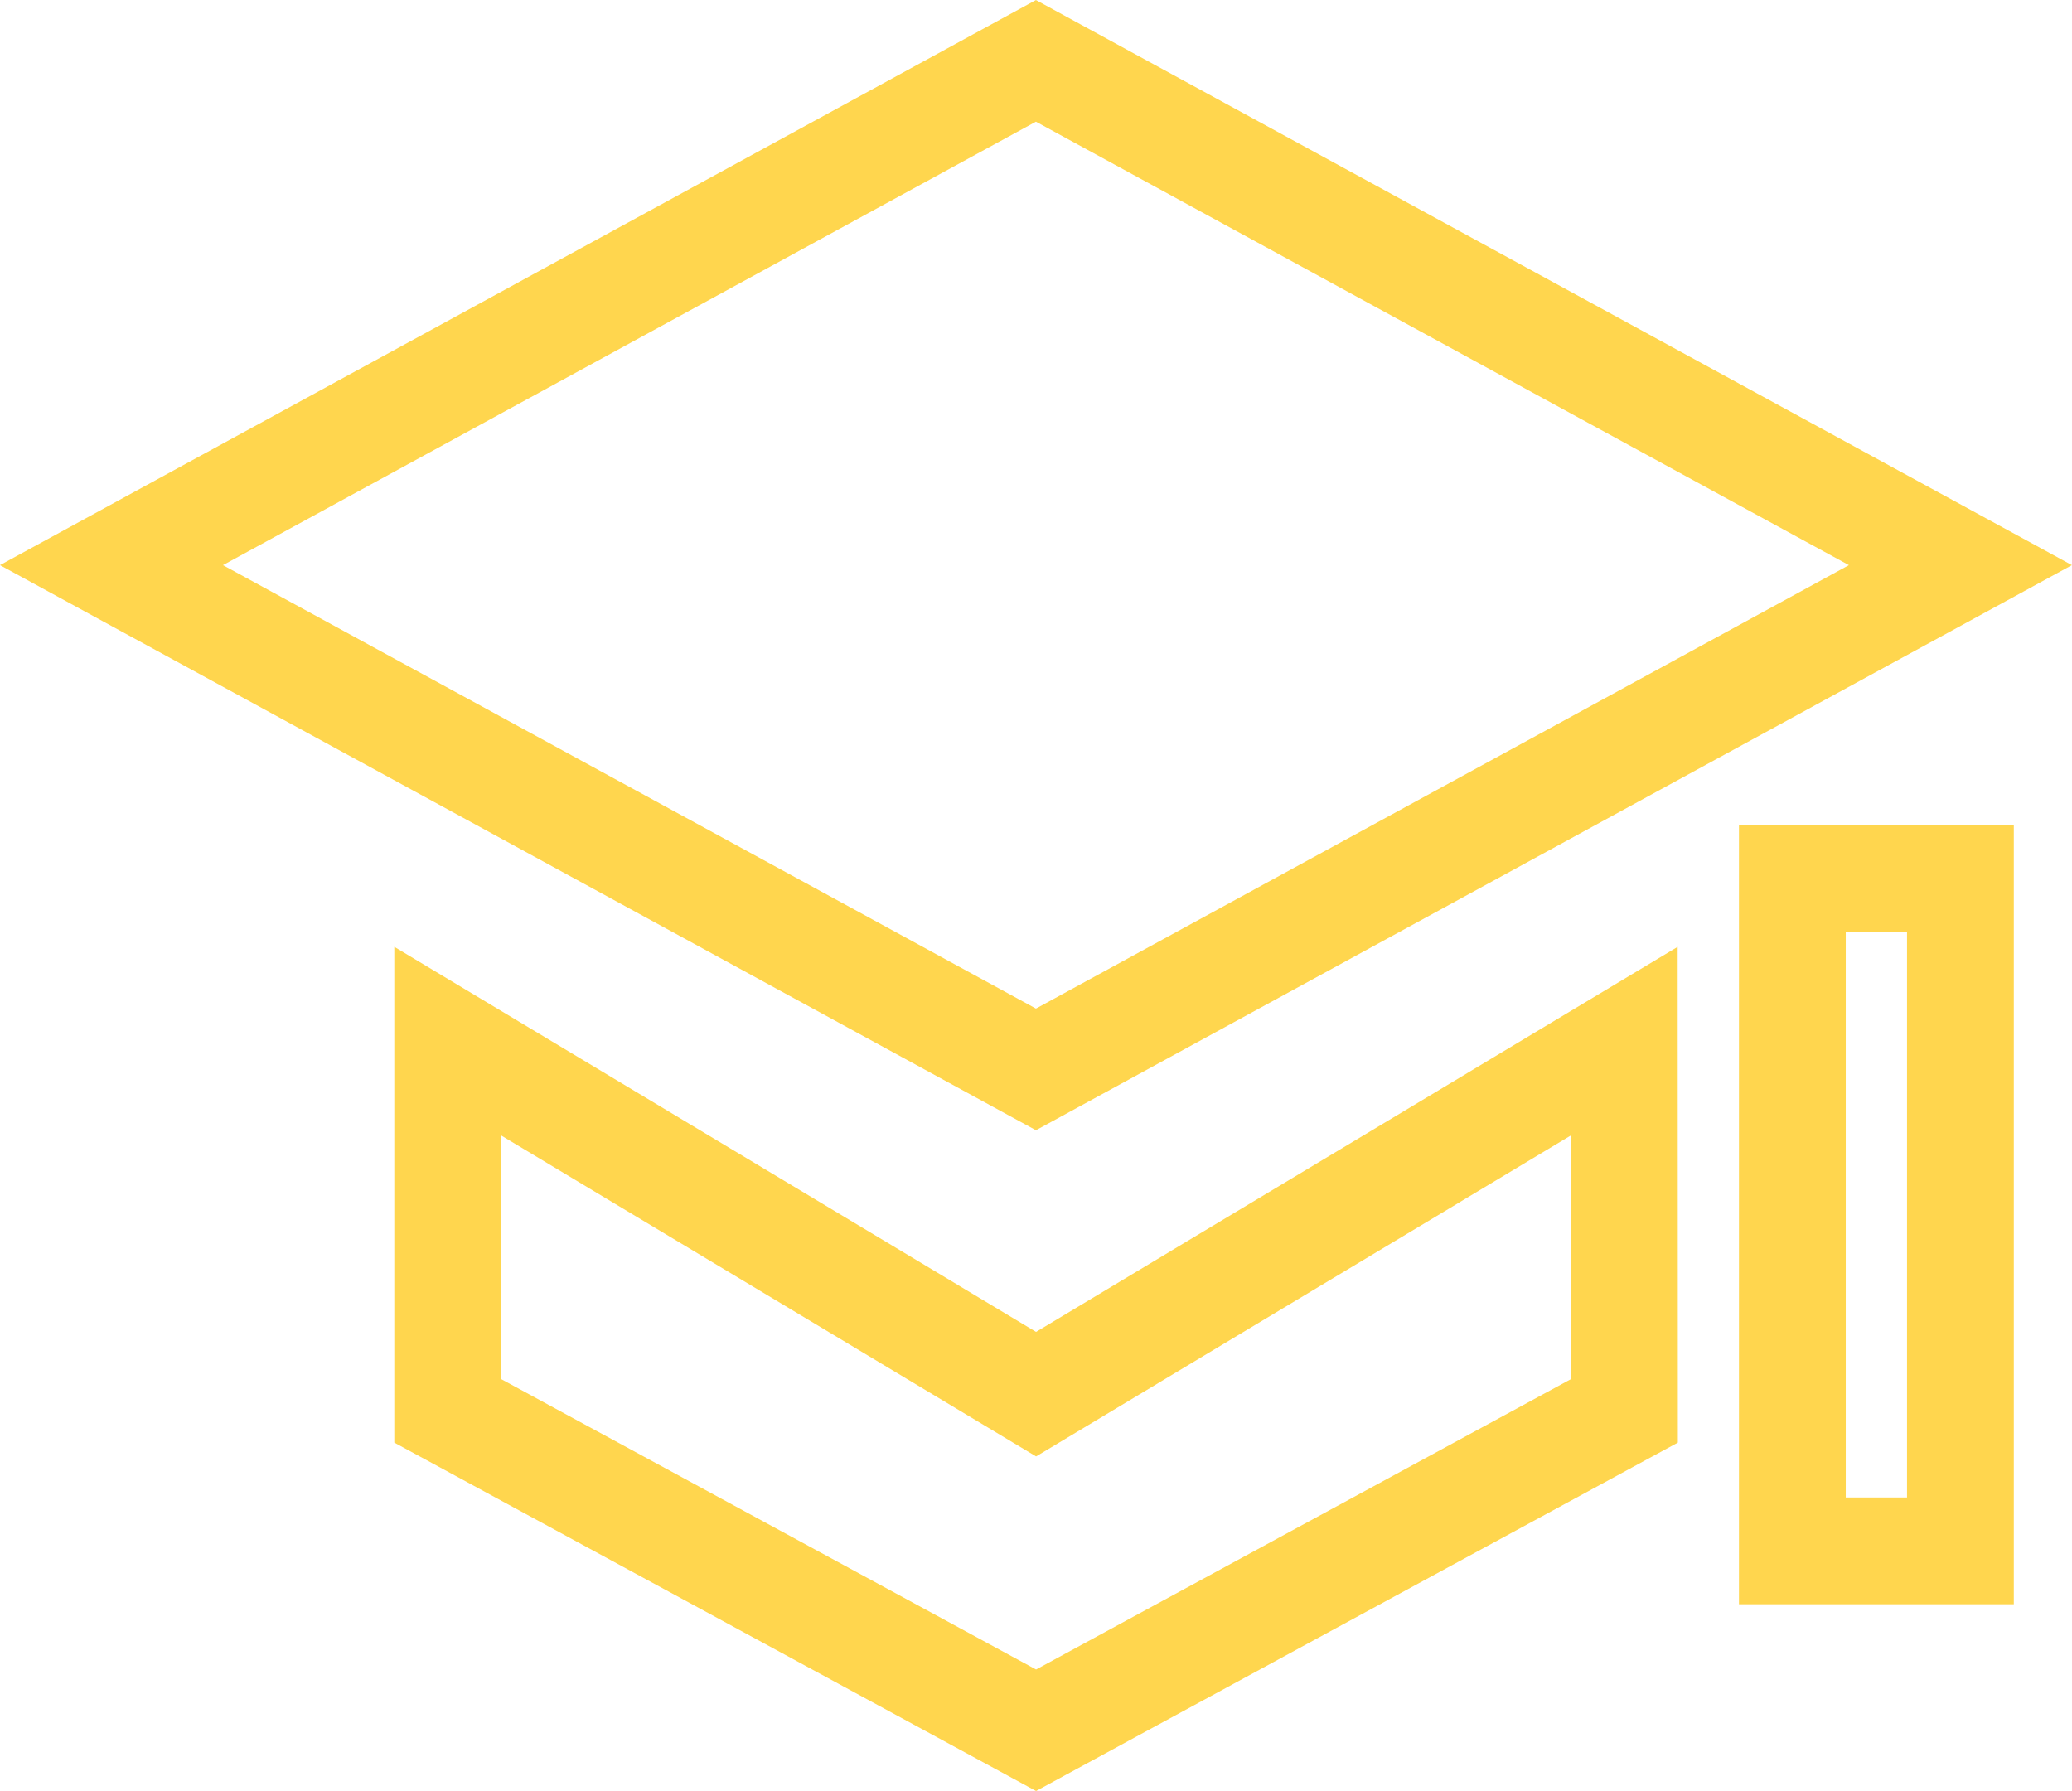
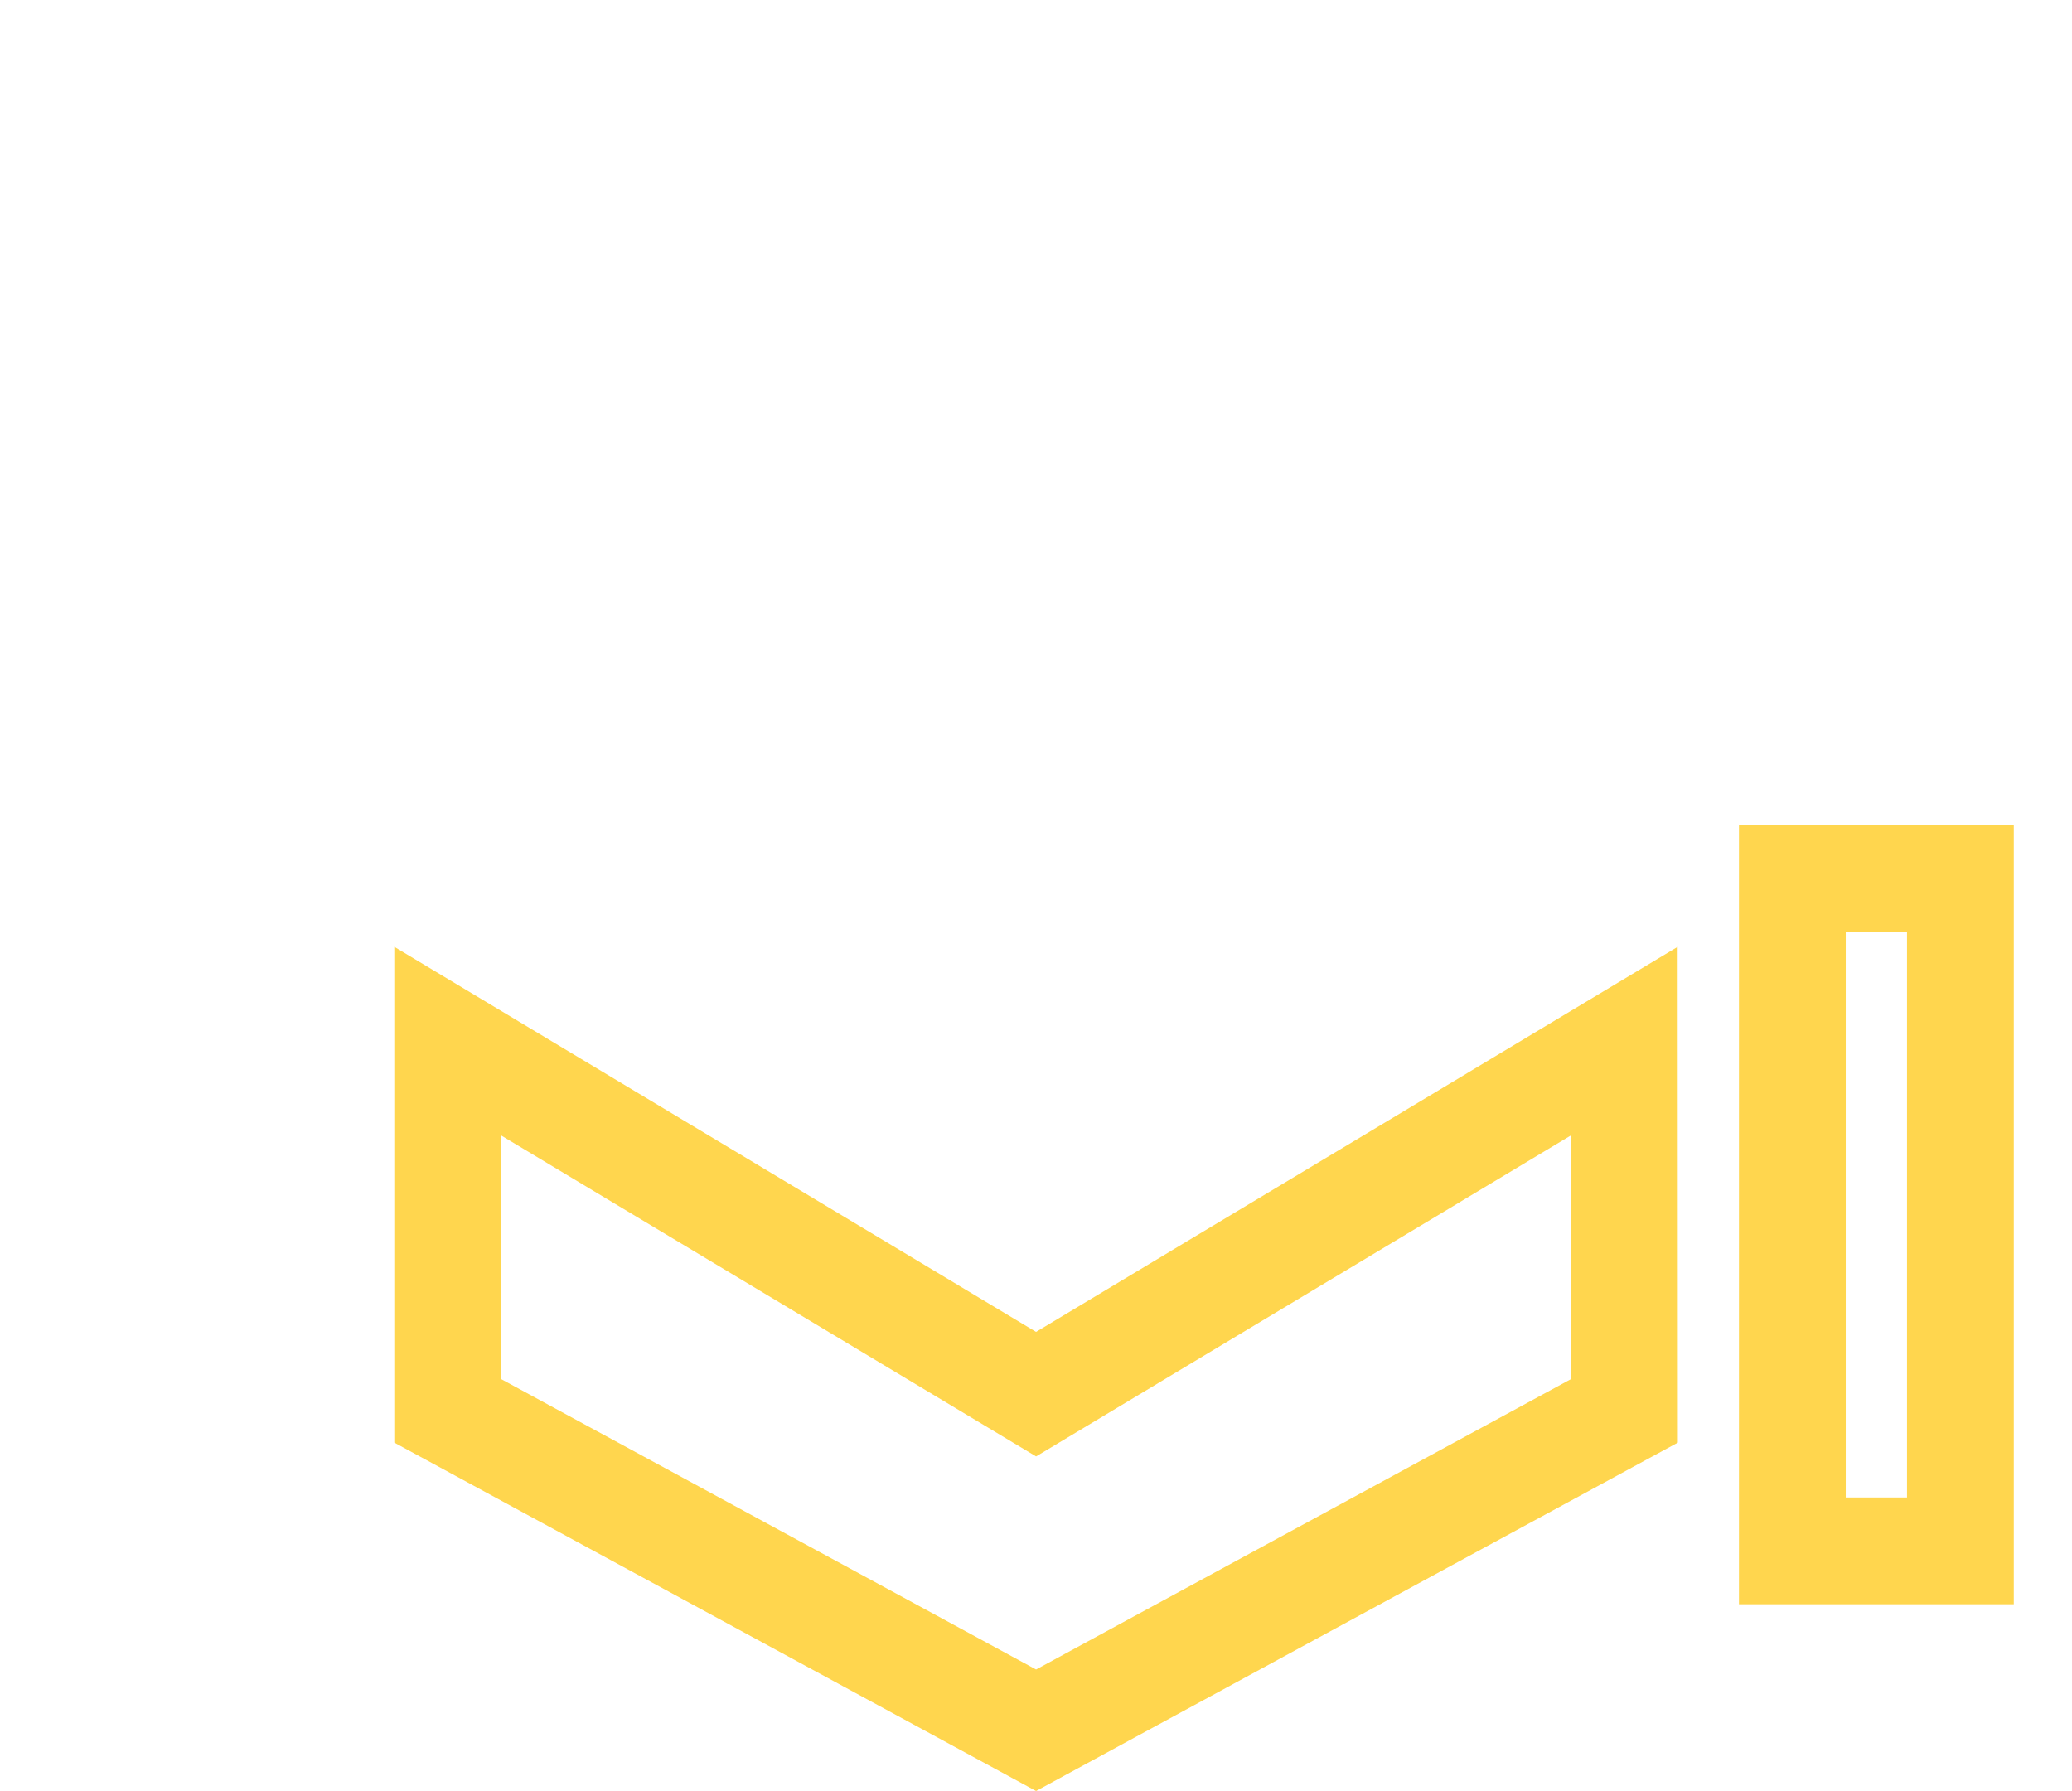
<svg xmlns="http://www.w3.org/2000/svg" width="15.523" height="13.418" viewBox="0 0 15.523 13.418">
  <g id="if_student_309036" transform="translate(0.835 0.456)">
-     <path id="Path_1897" data-name="Path 1897" d="M7.926,3,1,6.778l6.926,3.778,6.926-3.778Z" transform="translate(-1 -3)" fill="none" stroke="#ffd64e" stroke-width="0.8" />
    <path id="Path_1898" data-name="Path 1898" d="M13.815,12.8,9.408,15.445,5,12.8v2.77l4.408,2.393,4.408-2.393Z" transform="translate(-2.481 -5.456)" fill="none" stroke="#ffd64e" stroke-width="0.8" />
    <rect id="Rectangle_597" data-name="Rectangle 597" width="1.259" height="5.037" transform="translate(12.593 6.126)" fill="none" stroke="#ffd64e" stroke-width="0.8" />
  </g>
</svg>